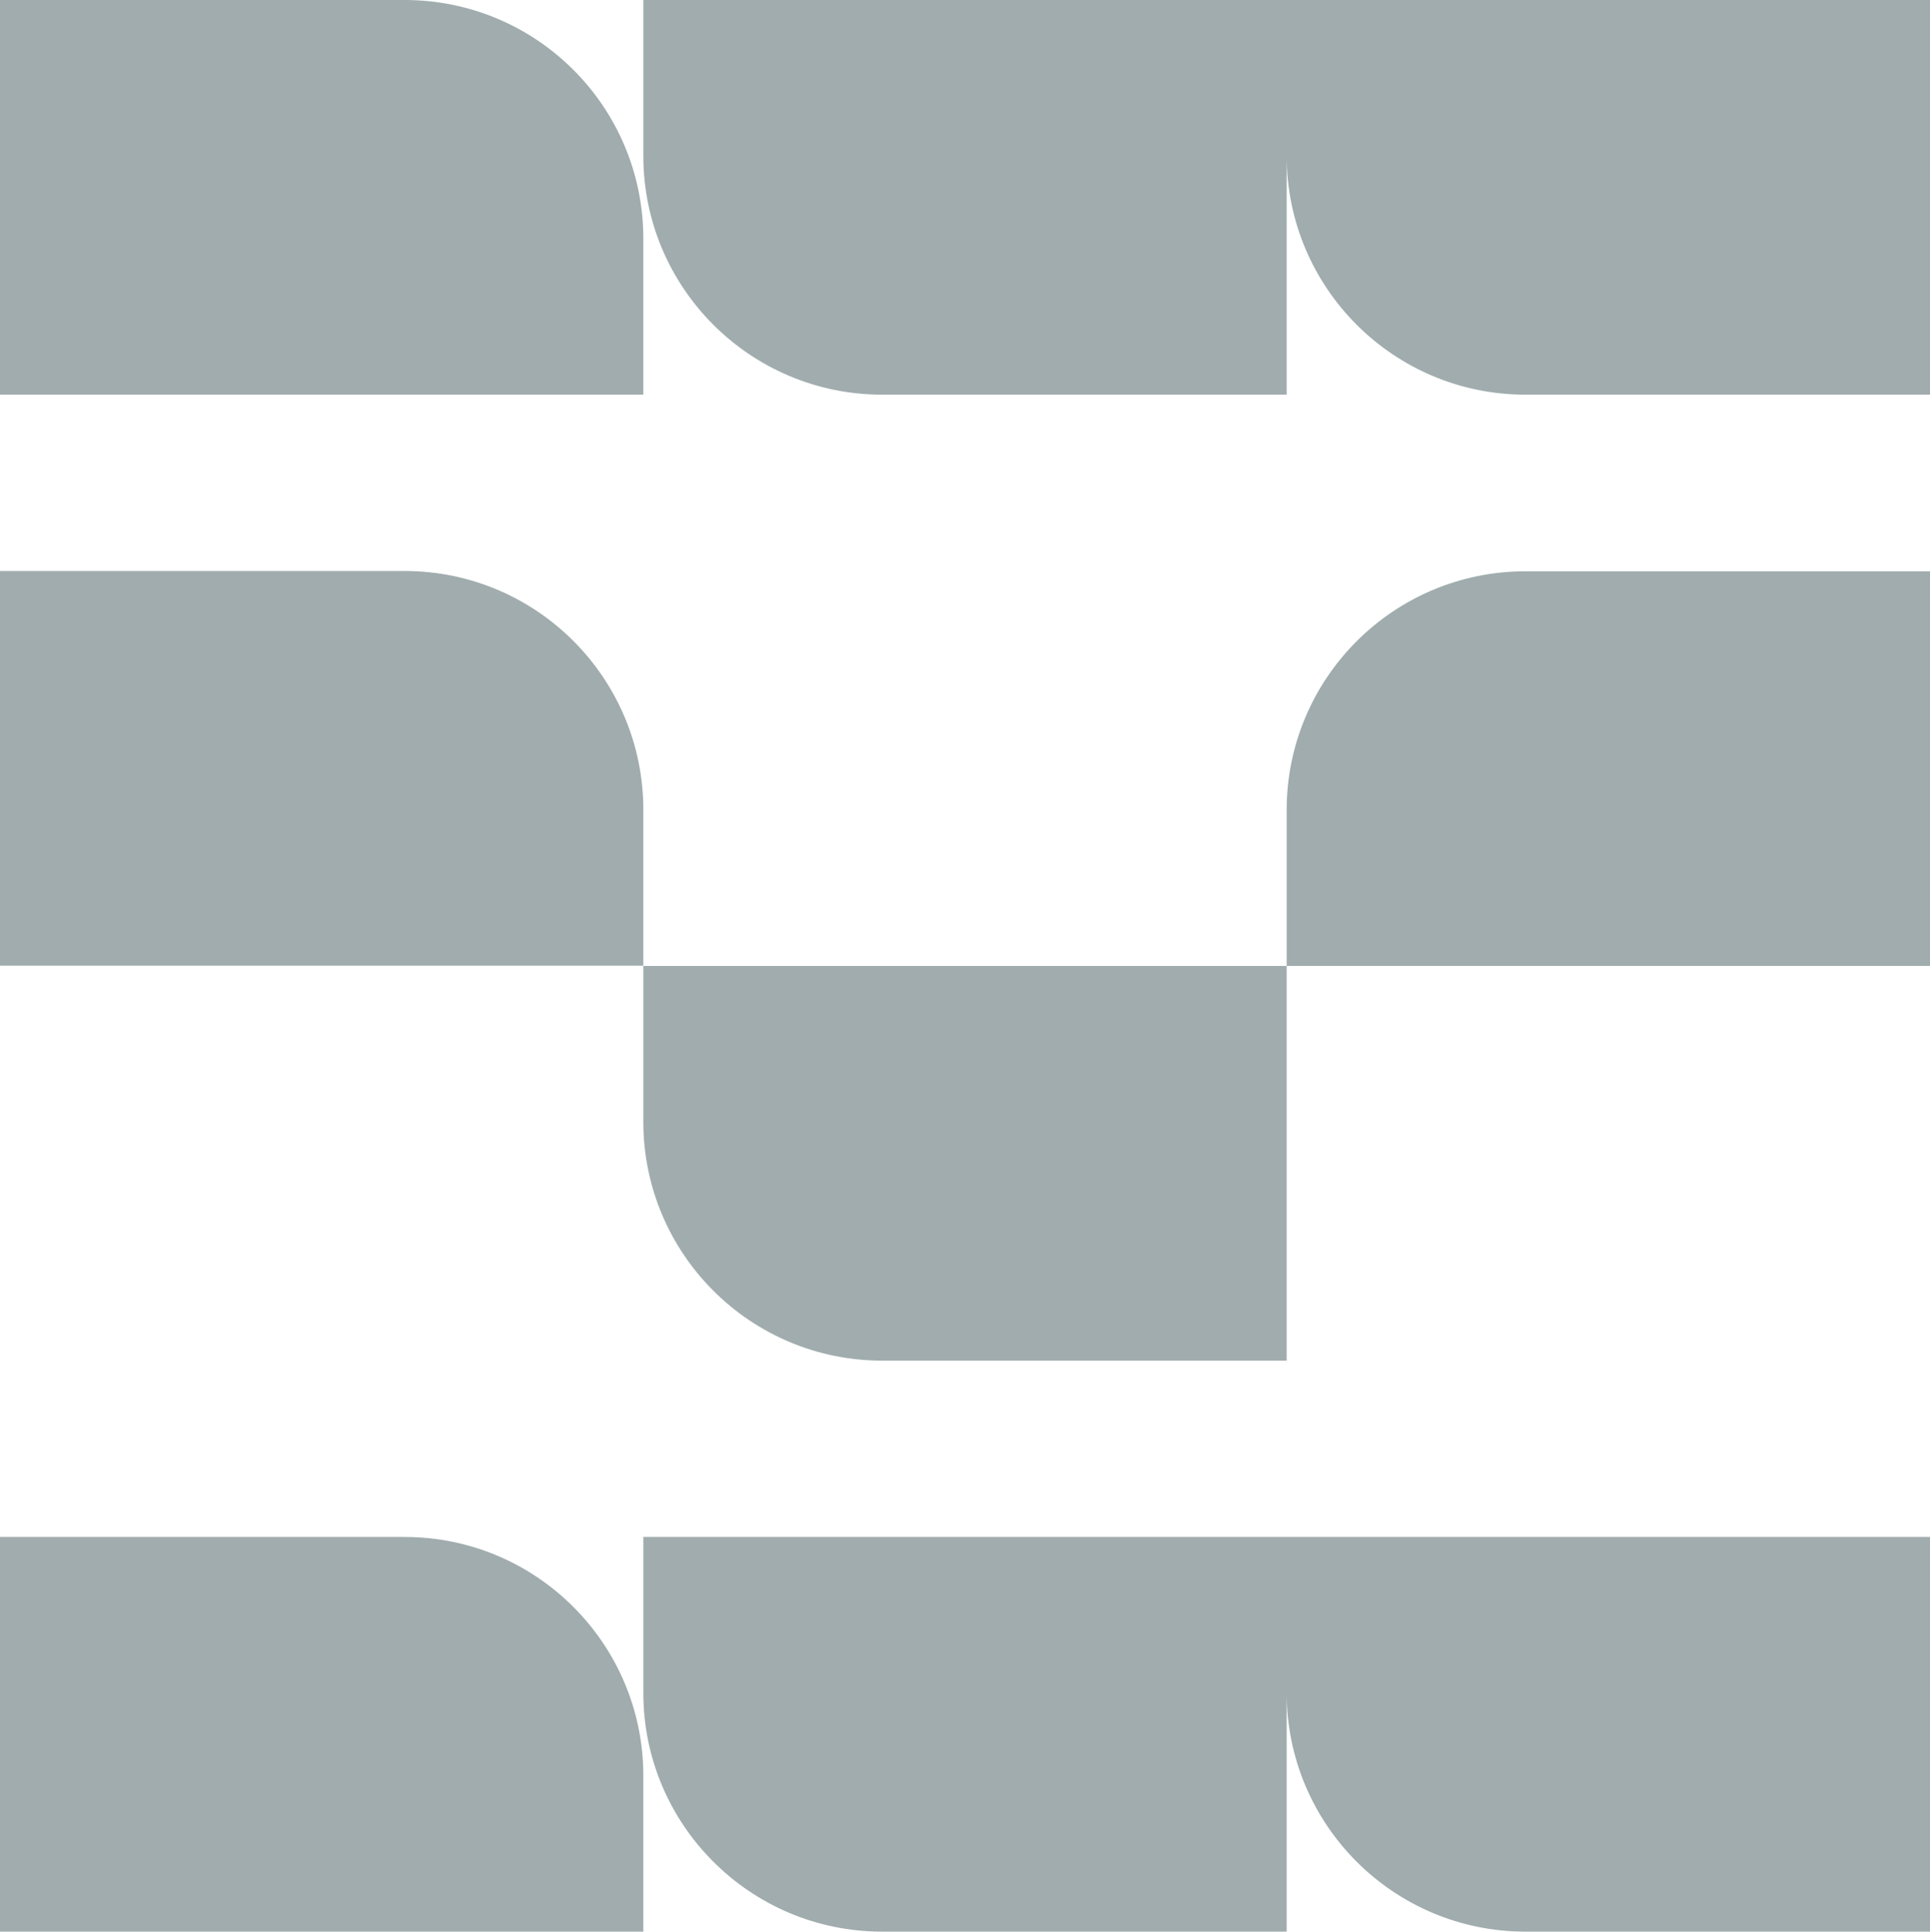
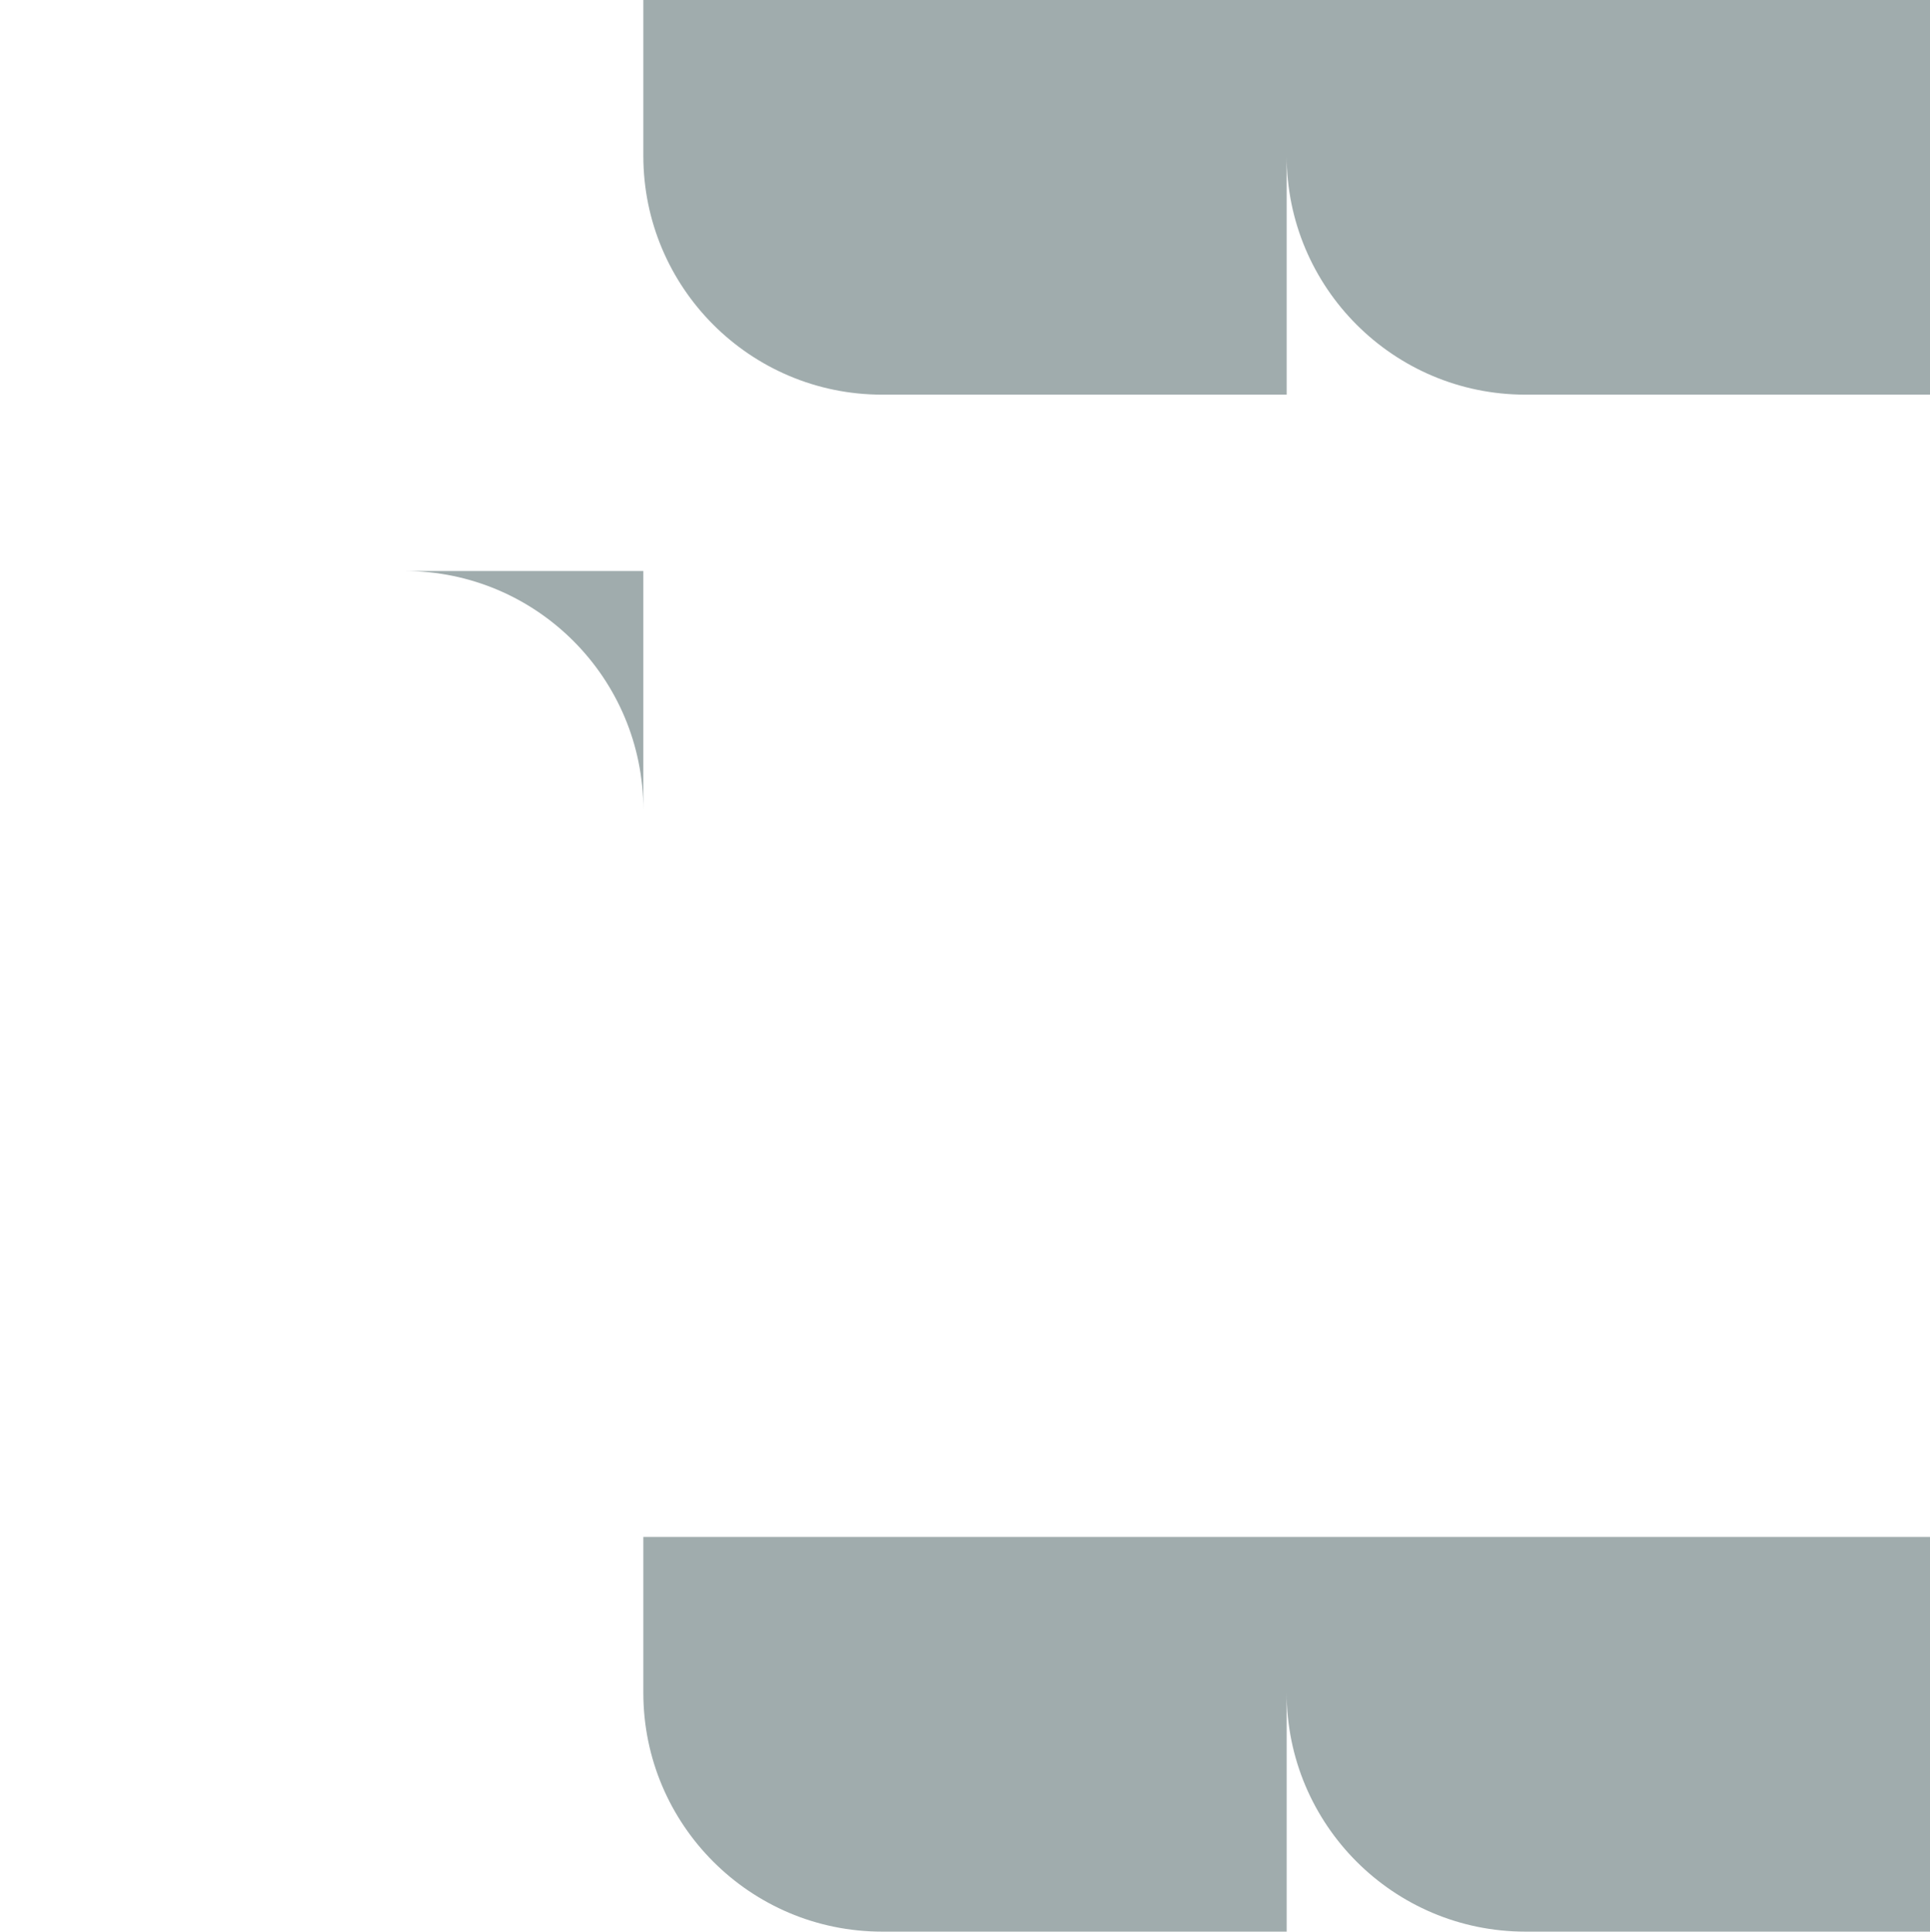
<svg xmlns="http://www.w3.org/2000/svg" id="Layer_2" data-name="Layer 2" viewBox="0 0 65.79 65.83">
  <defs>
    <style>
      .cls-1 {
        fill: #a0acad;
        stroke-width: 0px;
      }
    </style>
  </defs>
  <g id="Layer_1-2" data-name="Layer 1">
    <g>
-       <path class="cls-1" d="M43.86,27.6v5.32h21.93v-13.45h-13.79c-4.49,0-8.14,3.64-8.14,8.14Z" />
-       <path class="cls-1" d="M13.79,52.38H0v13.45h21.93v-5.31c0-4.49-3.64-8.14-8.14-8.14Z" />
-       <path class="cls-1" d="M21.93,27.6c0-4.49-3.64-8.14-8.14-8.14H0v13.45h21.93v-5.32Z" />
-       <path class="cls-1" d="M21.93,8.14C21.93,3.64,18.29,0,13.79,0H0v13.45h21.93v-5.32Z" />
+       <path class="cls-1" d="M21.93,27.6c0-4.49-3.64-8.14-8.14-8.14H0h21.93v-5.32Z" />
      <path class="cls-1" d="M43.86,0h-21.93v5.31c0,4.49,3.64,8.14,8.14,8.14h13.79V5.31c0,4.49,3.64,8.14,8.14,8.14h13.79V0h-21.93Z" />
-       <path class="cls-1" d="M30.07,46.37h13.79v-13.45h-21.93v5.31c0,4.49,3.64,8.14,8.14,8.14Z" />
      <path class="cls-1" d="M21.93,52.38v5.31c0,4.49,3.64,8.14,8.14,8.14h13.79v-8.14c0,4.49,3.64,8.14,8.14,8.14h13.79v-13.45H21.93Z" />
    </g>
  </g>
</svg>